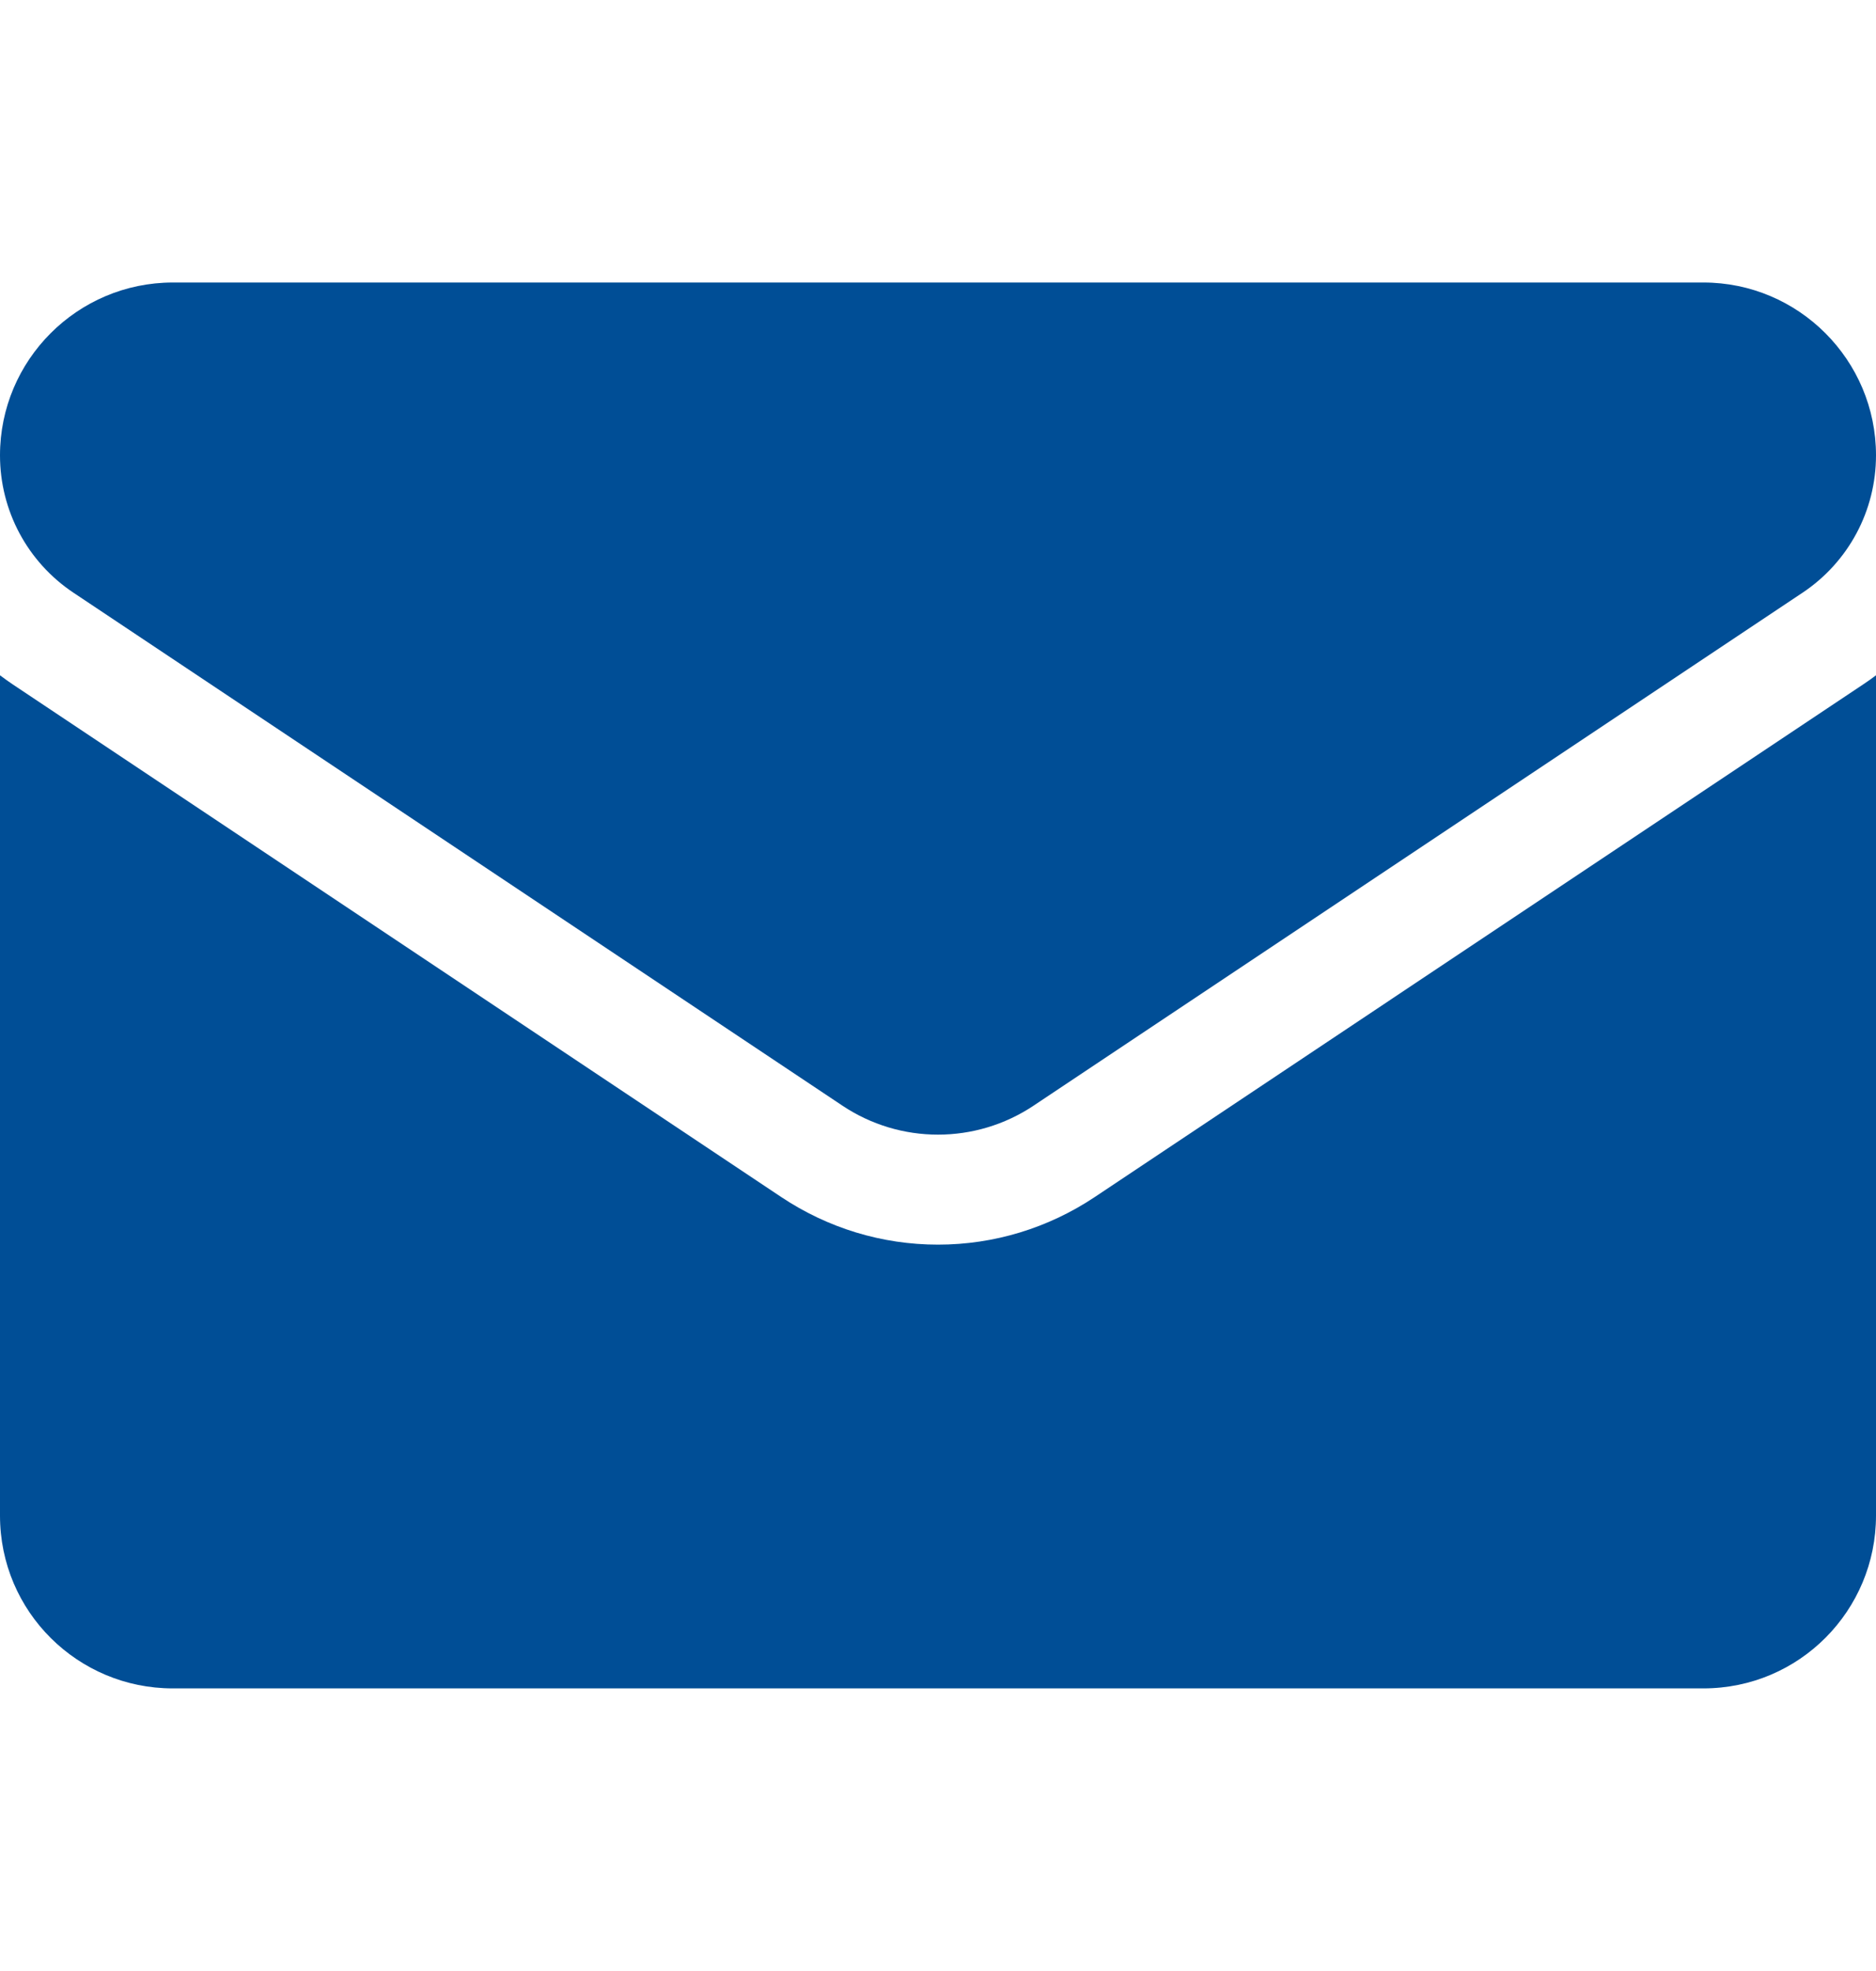
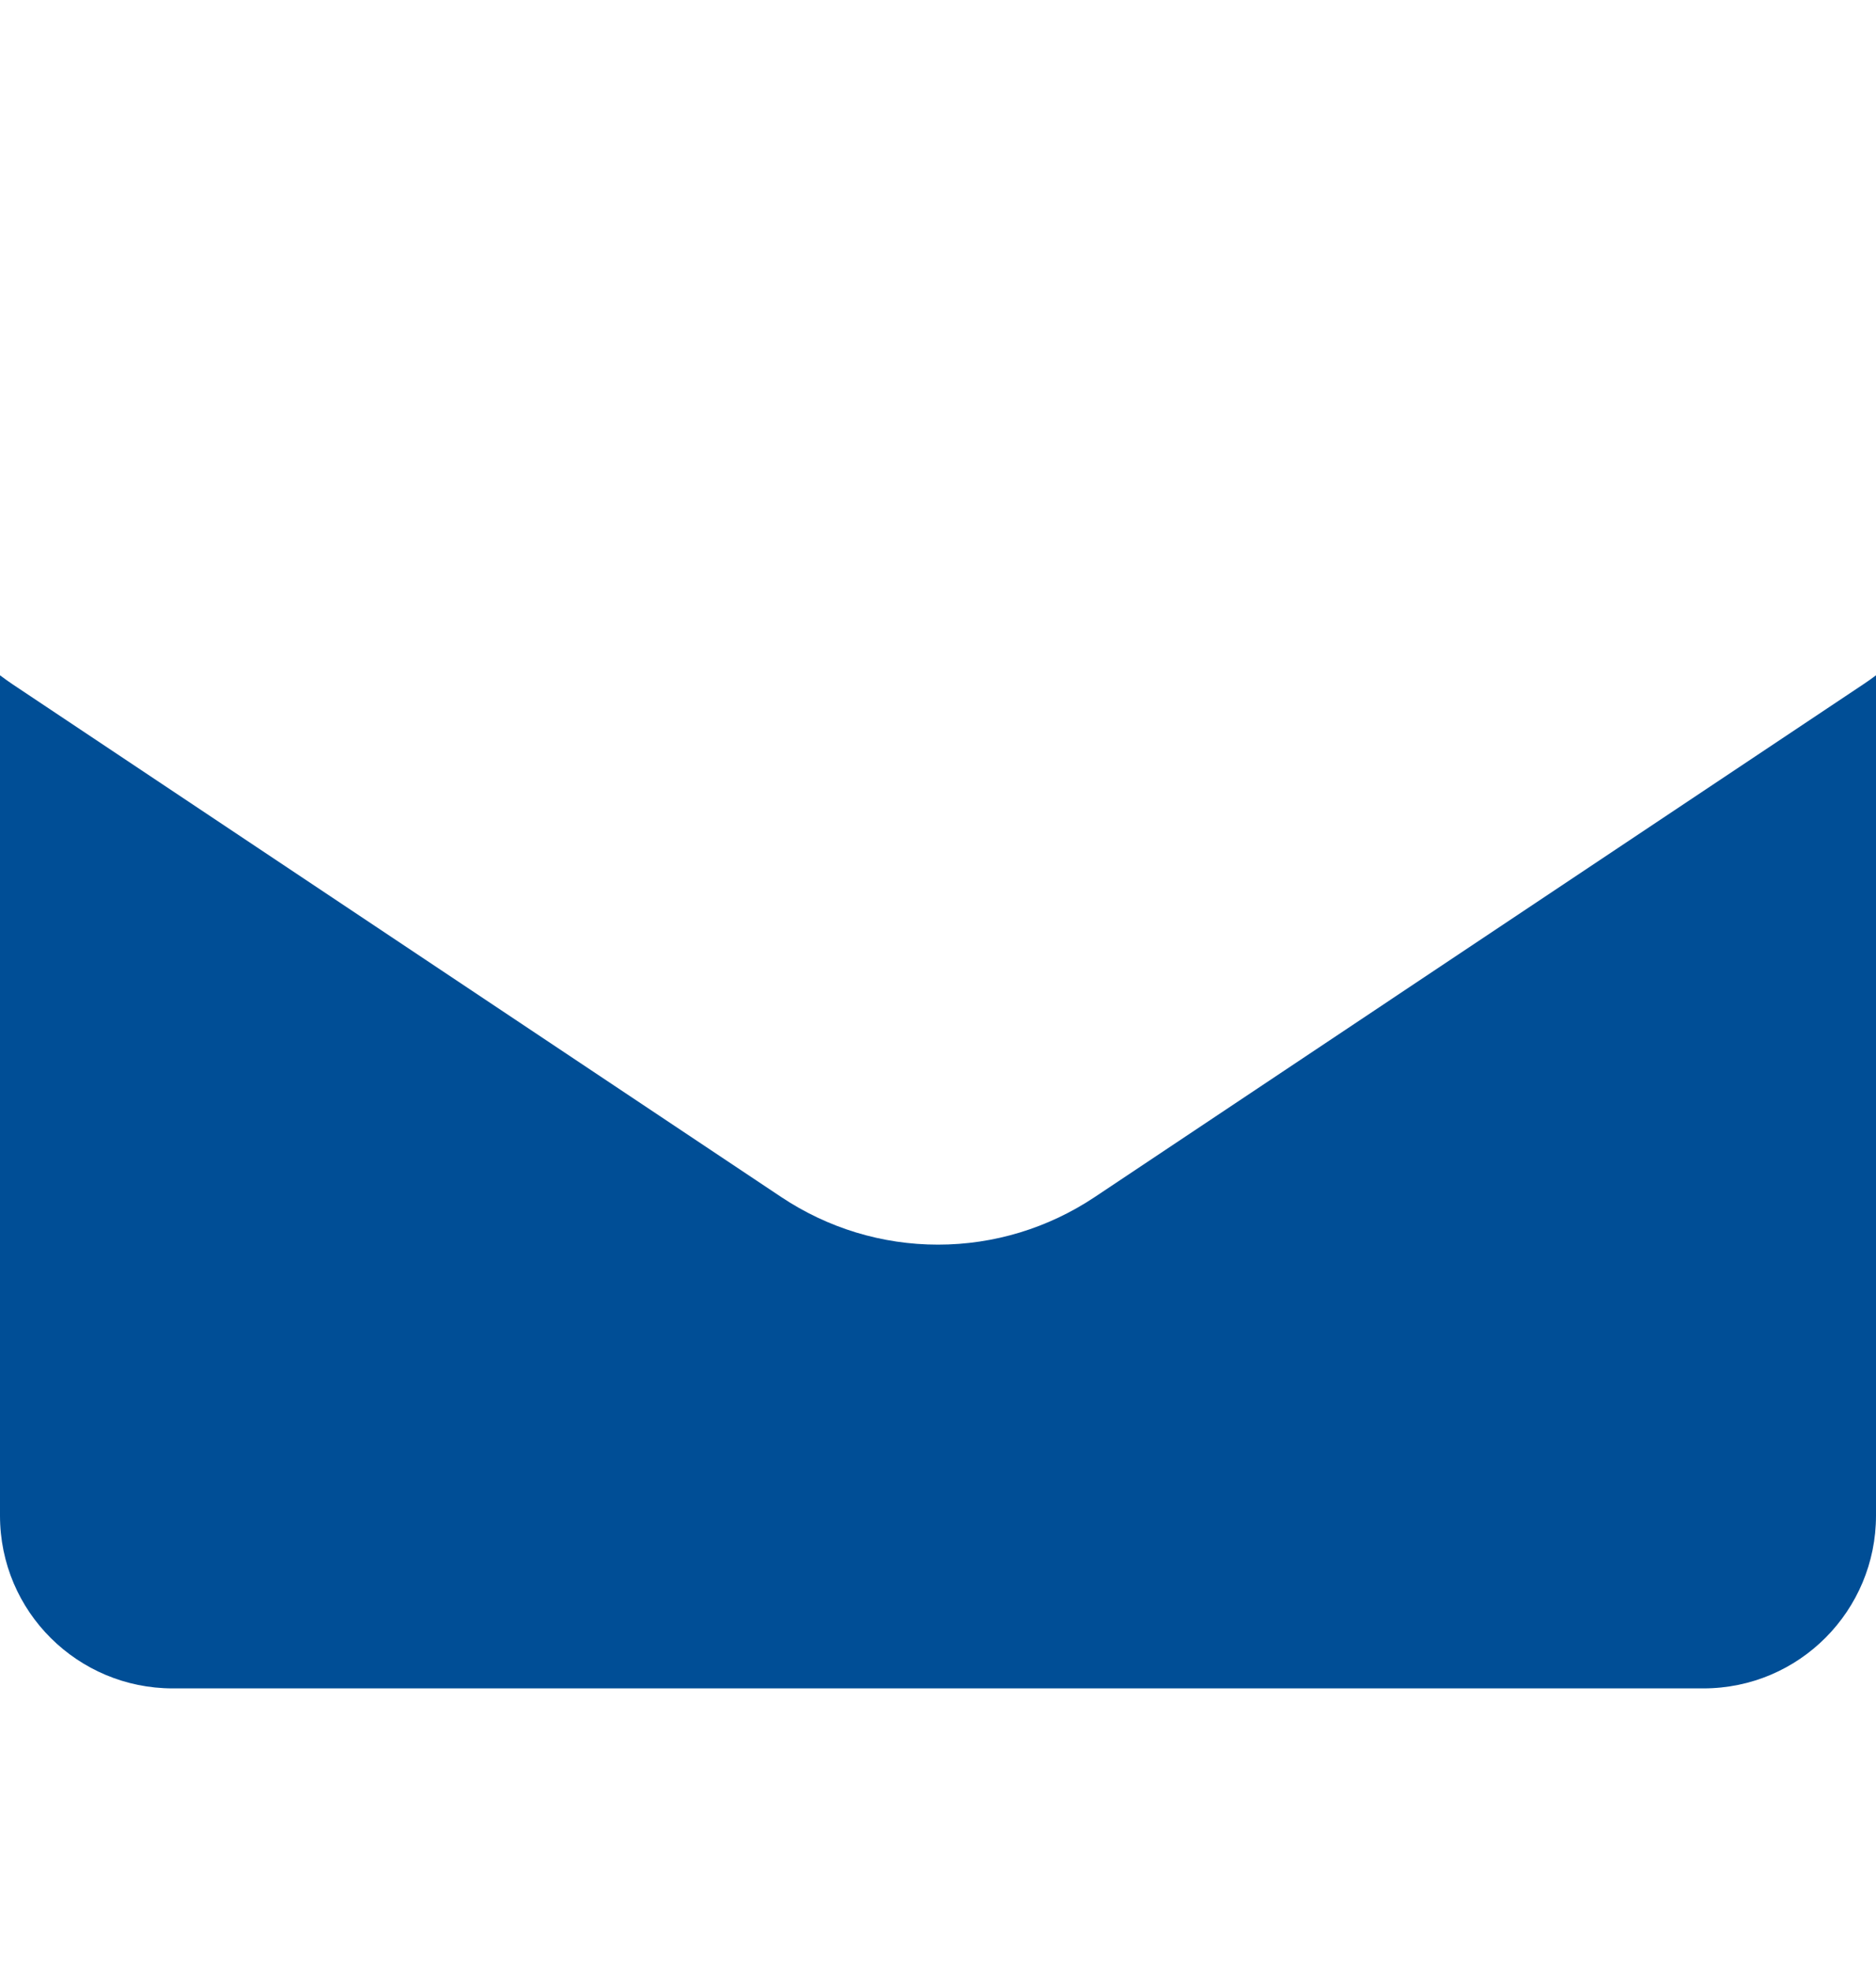
<svg xmlns="http://www.w3.org/2000/svg" width="20" height="21" viewBox="0 0 20 21" fill="none">
  <g clip-path="url(#clip0_224_4335)">
    <path d="M11.671 12.754C11.174 13.085 10.596 13.261 10 13.261C9.404 13.261 8.826 13.085 8.329 12.754L0.133 7.29C0.088 7.259 0.043 7.228 0 7.195V16.148C0 17.175 0.833 17.989 1.841 17.989H18.159C19.185 17.989 20 17.157 20 16.148V7.195C19.956 7.228 19.912 7.26 19.866 7.29L11.671 12.754Z" fill="#004E96" />
-     <path d="M0.783 6.315L8.979 11.779C9.289 11.986 9.644 12.089 10 12.089C10.355 12.089 10.711 11.986 11.021 11.779L19.217 6.315C19.707 5.988 20 5.441 20 4.851C20 3.836 19.174 3.01 18.16 3.01H1.841C0.826 3.011 0 3.836 0 4.852C0 5.441 0.293 5.988 0.783 6.315Z" fill="#004E96" />
  </g>
  <defs>
    <clipPath id="clip0_224_4335">
      <rect width="20" height="20" fill="white" transform="translate(0 0.5)" />
    </clipPath>
  </defs>
</svg>